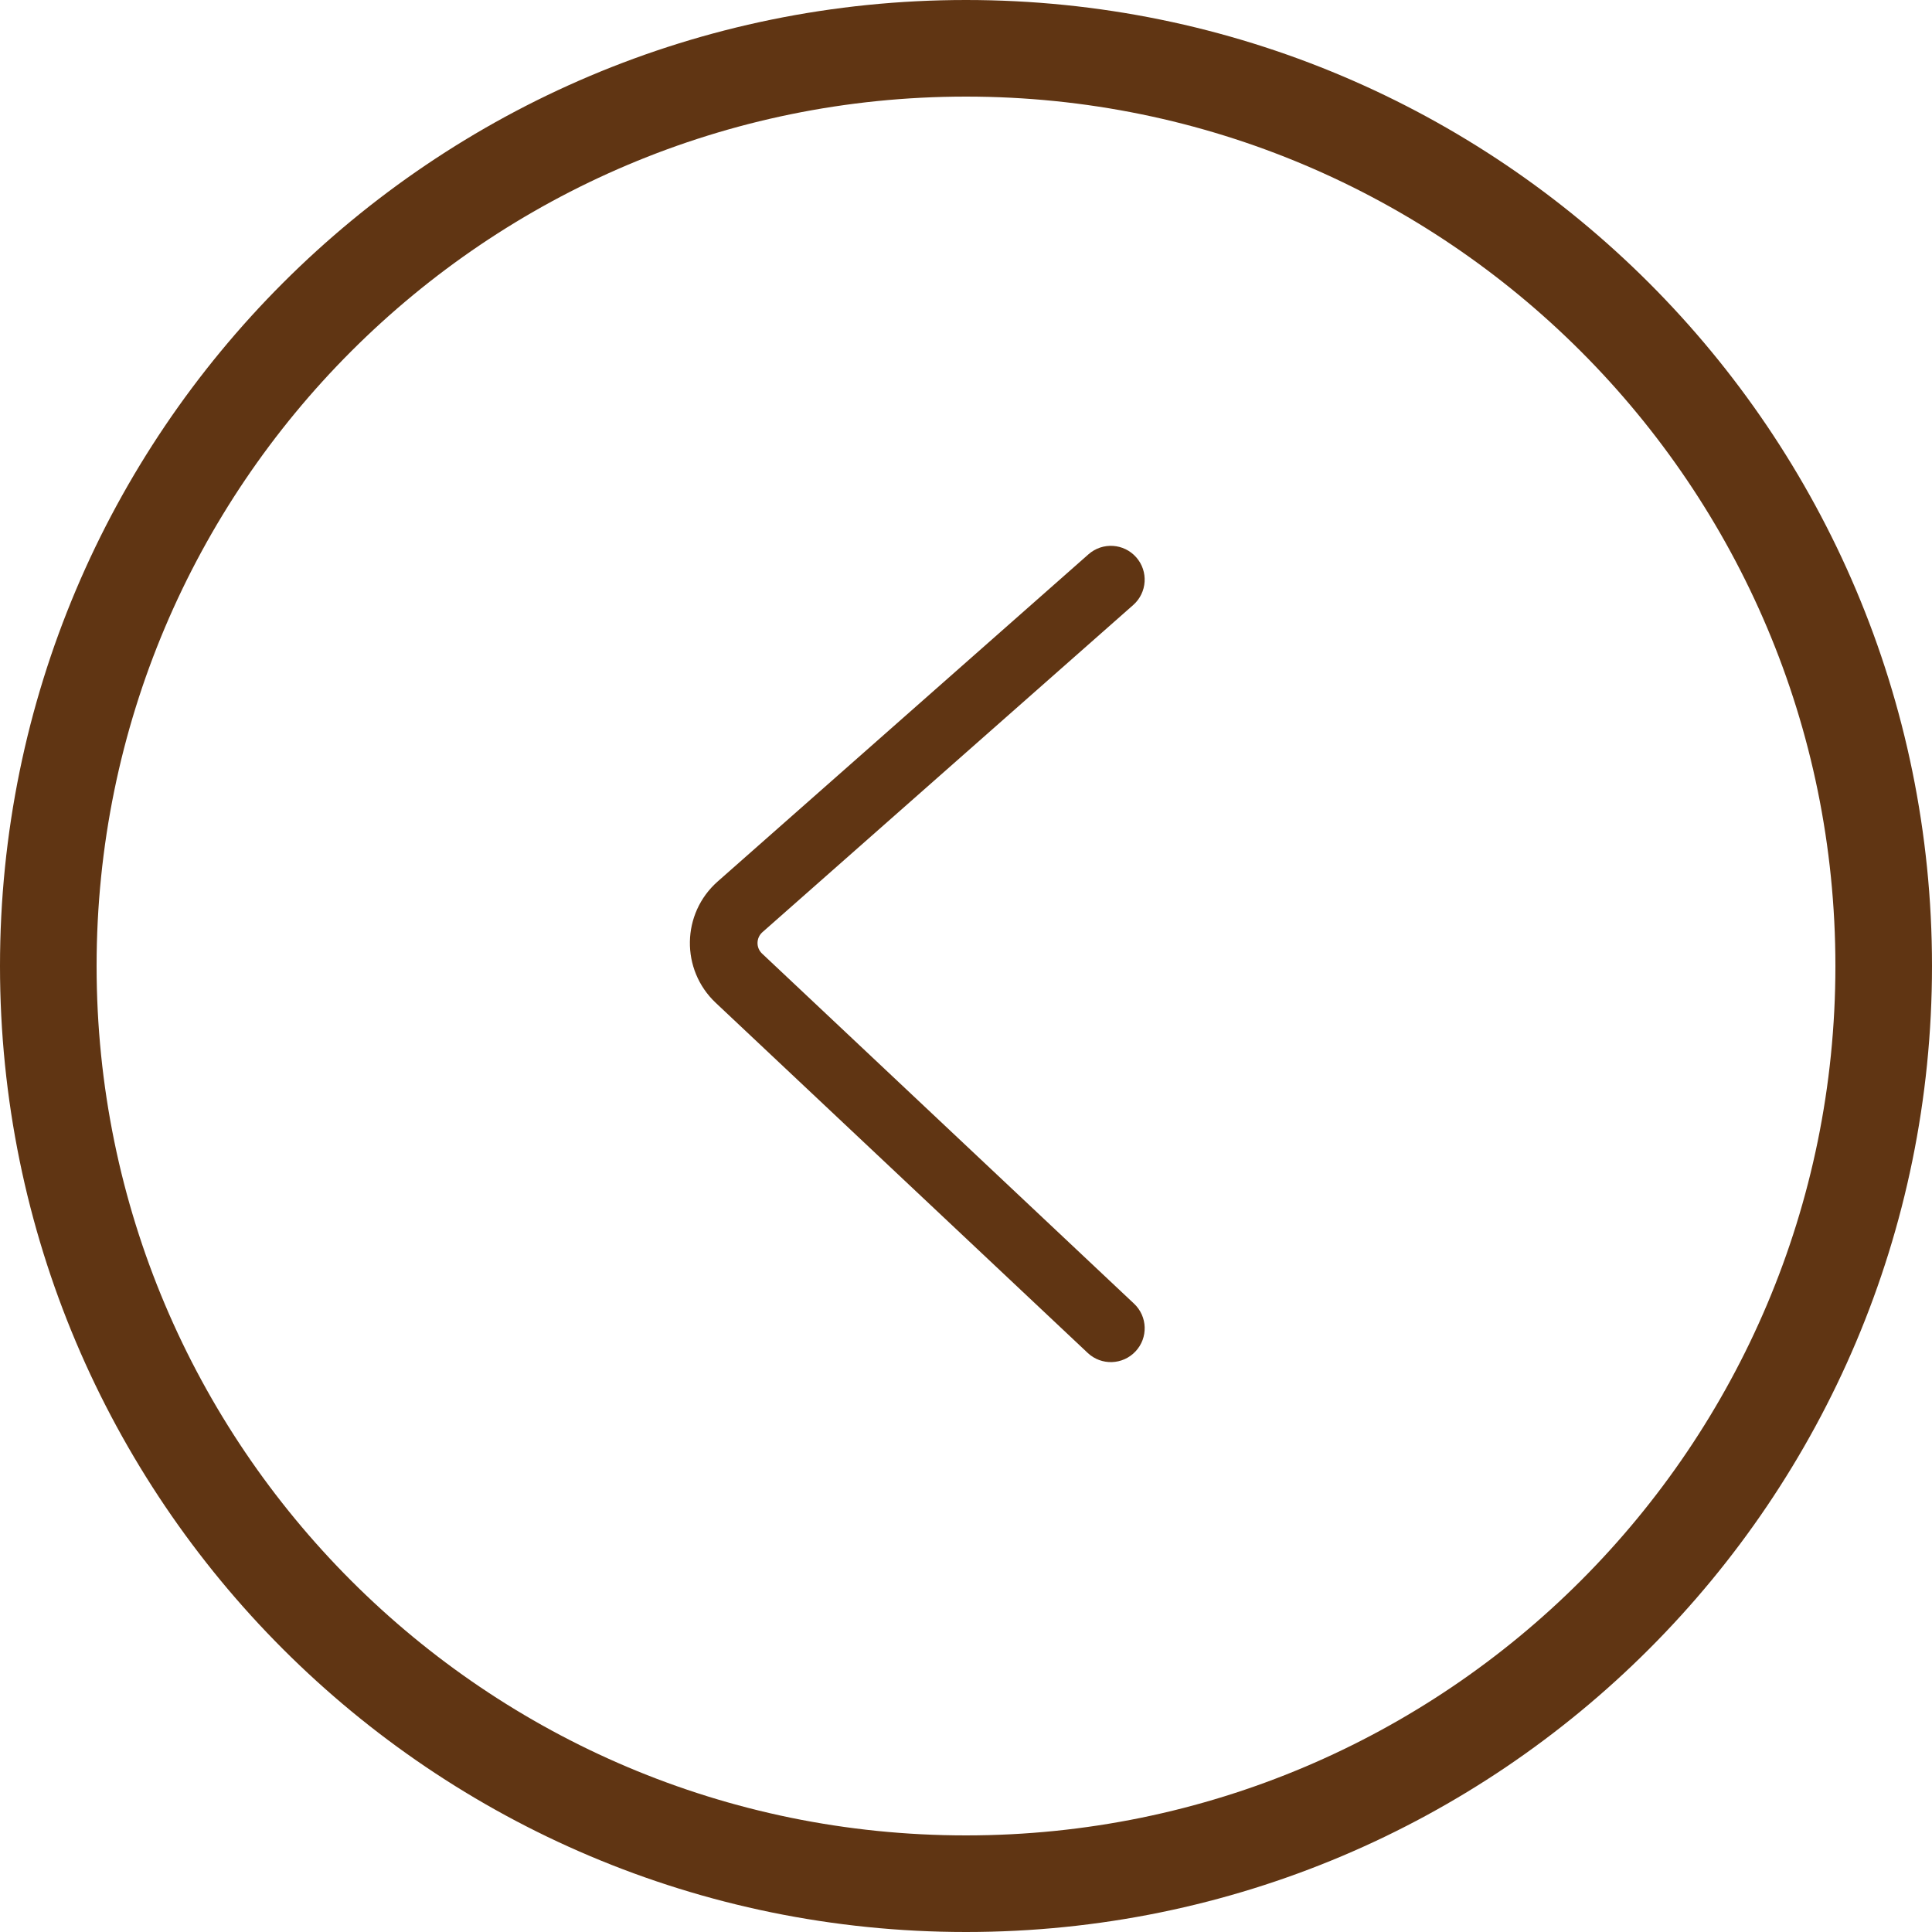
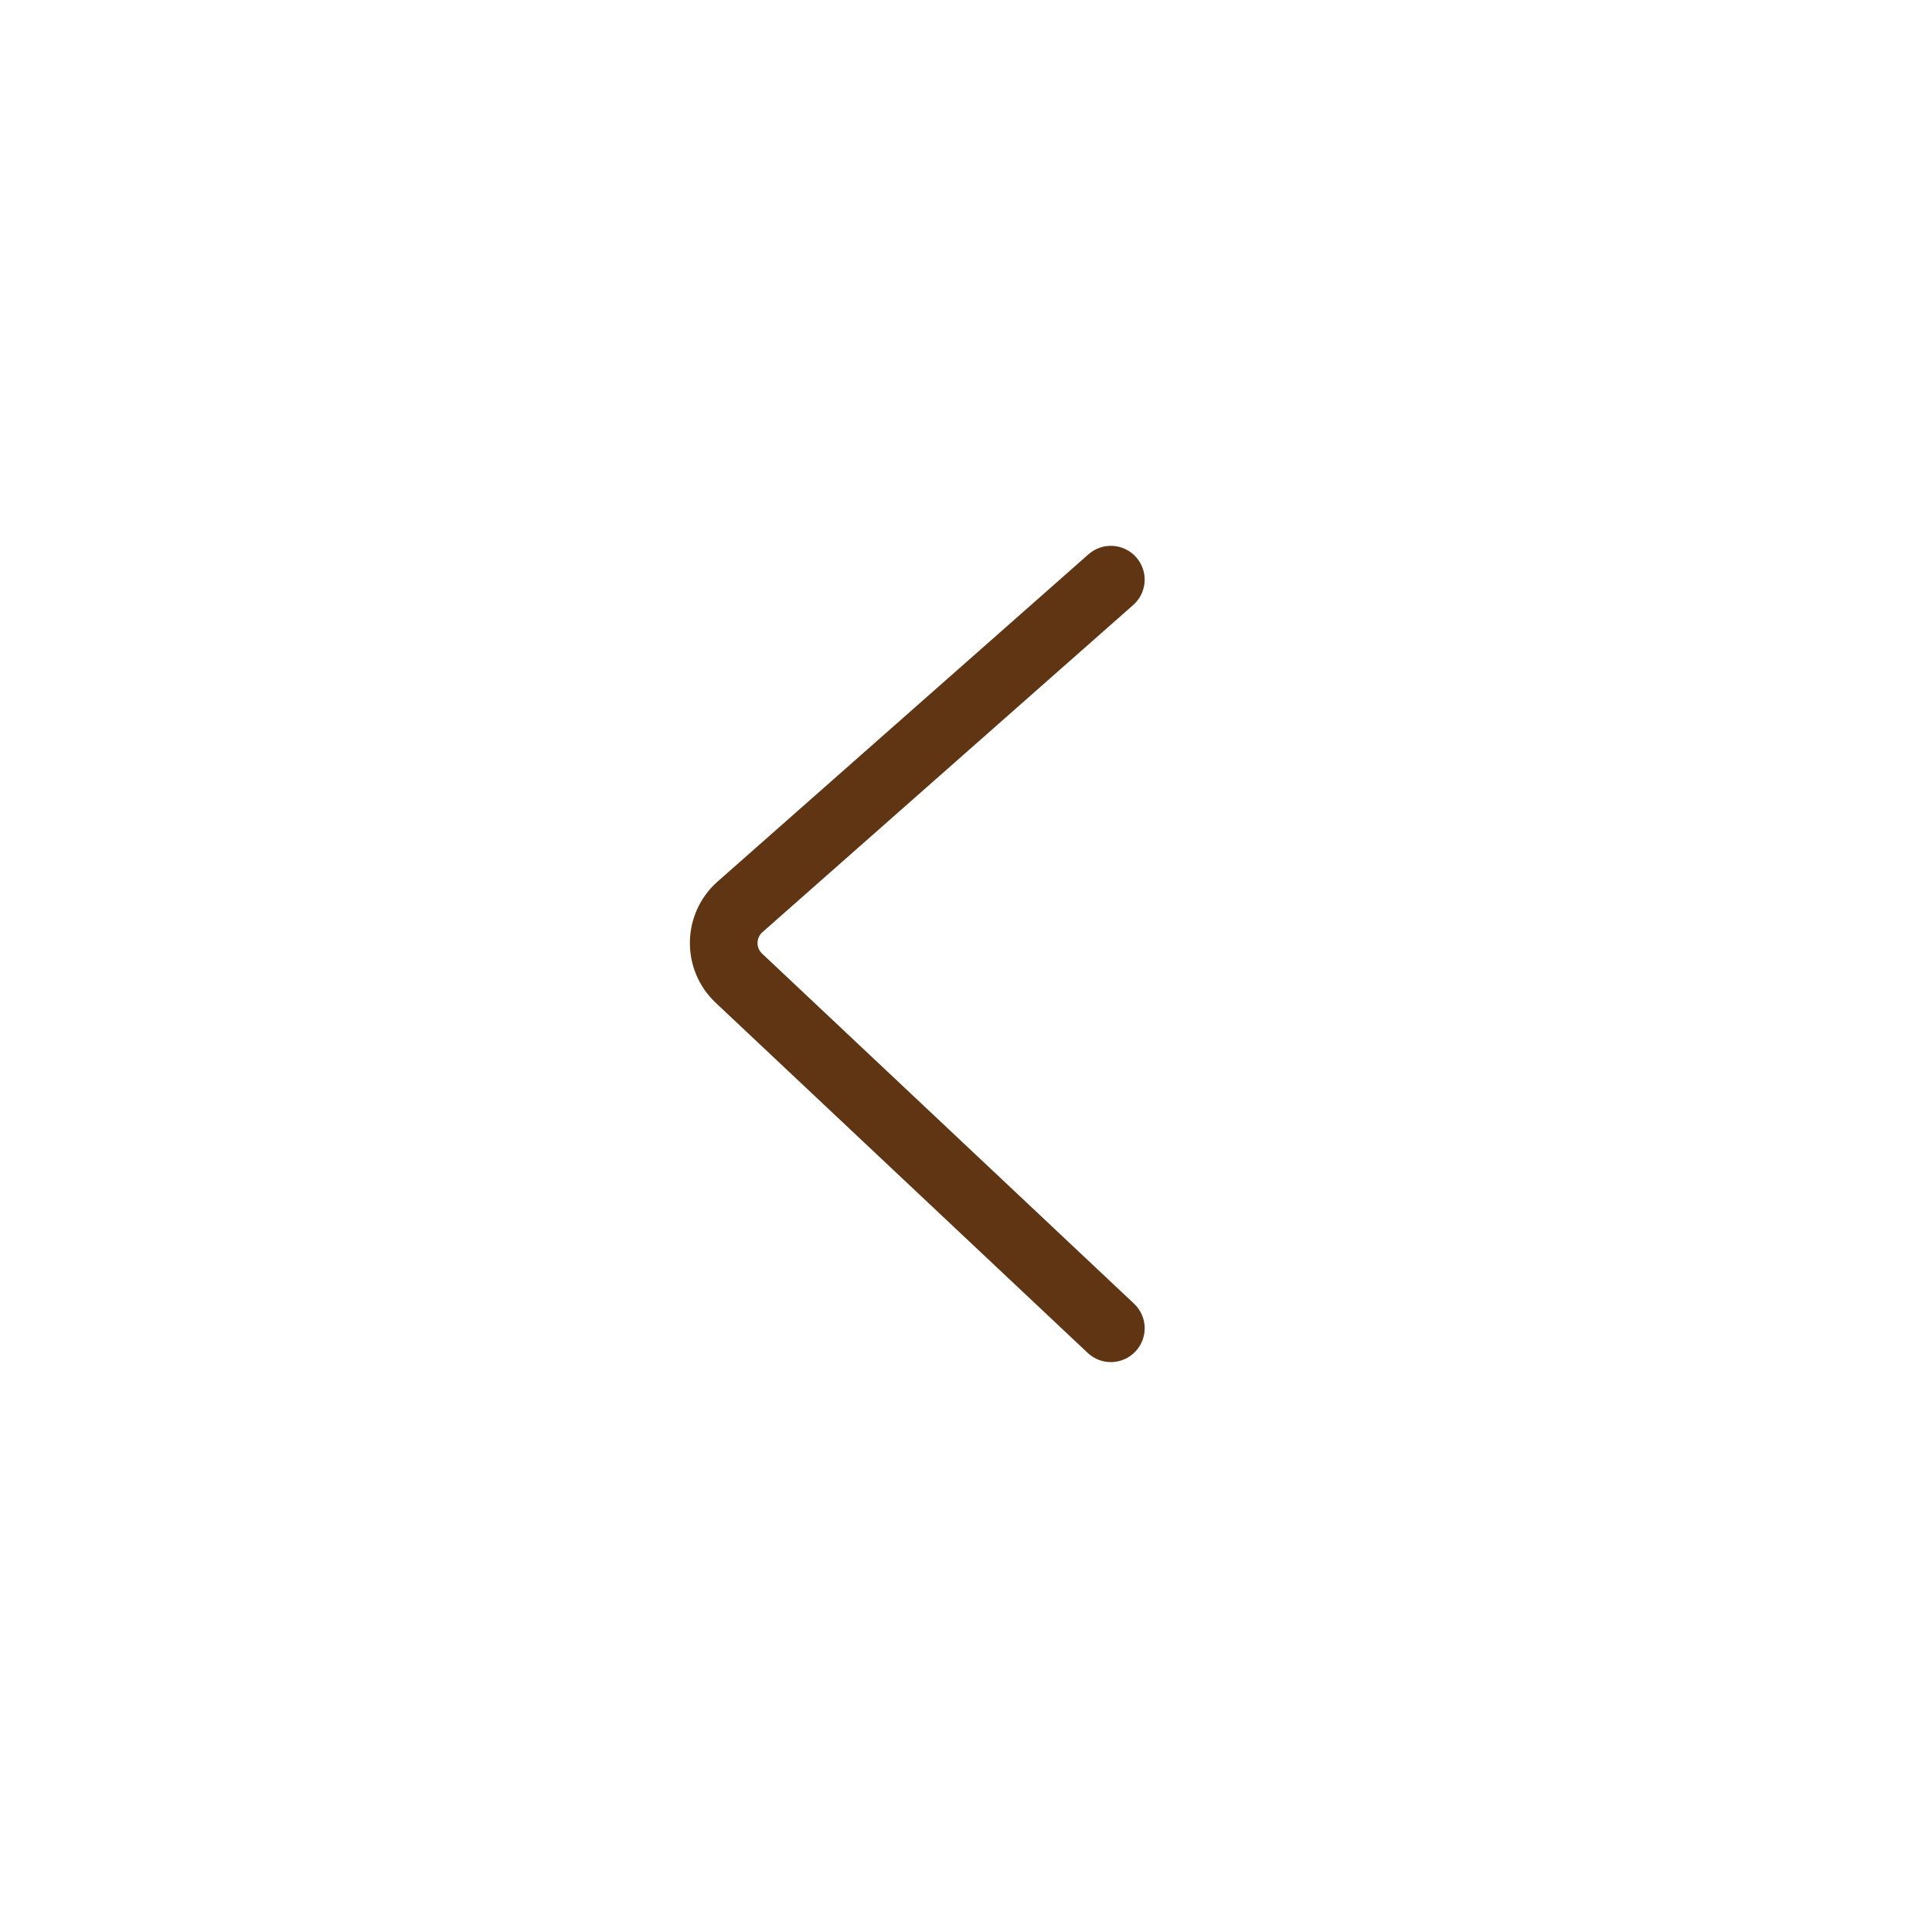
<svg xmlns="http://www.w3.org/2000/svg" width="40" height="40" viewBox="0 0 40 40" fill="none">
  <g id="Frame 86">
-     <path id="Rectangle 231 (Stroke)" d="M39 20C39 9.507 30.493 1 20 1C9.507 1 1 9.507 1 20C1 30.493 9.507 39 20 39C30.493 39 39 30.493 39 20Z" stroke="#603513" stroke-width="2" />
    <path id="Vector 67 (Stroke)" fill-rule="evenodd" clip-rule="evenodd" d="M23.524 11.538C23.268 11.248 22.826 11.22 22.536 11.476L14.859 18.25C14.108 18.912 14.089 20.076 14.819 20.763L22.52 28.011C22.801 28.276 23.244 28.262 23.509 27.98C23.774 27.699 23.761 27.256 23.479 26.991L15.778 19.743C15.649 19.622 15.653 19.417 15.785 19.3L23.462 12.526C23.752 12.27 23.78 11.828 23.524 11.538Z" fill="#603513" />
  </g>
</svg>